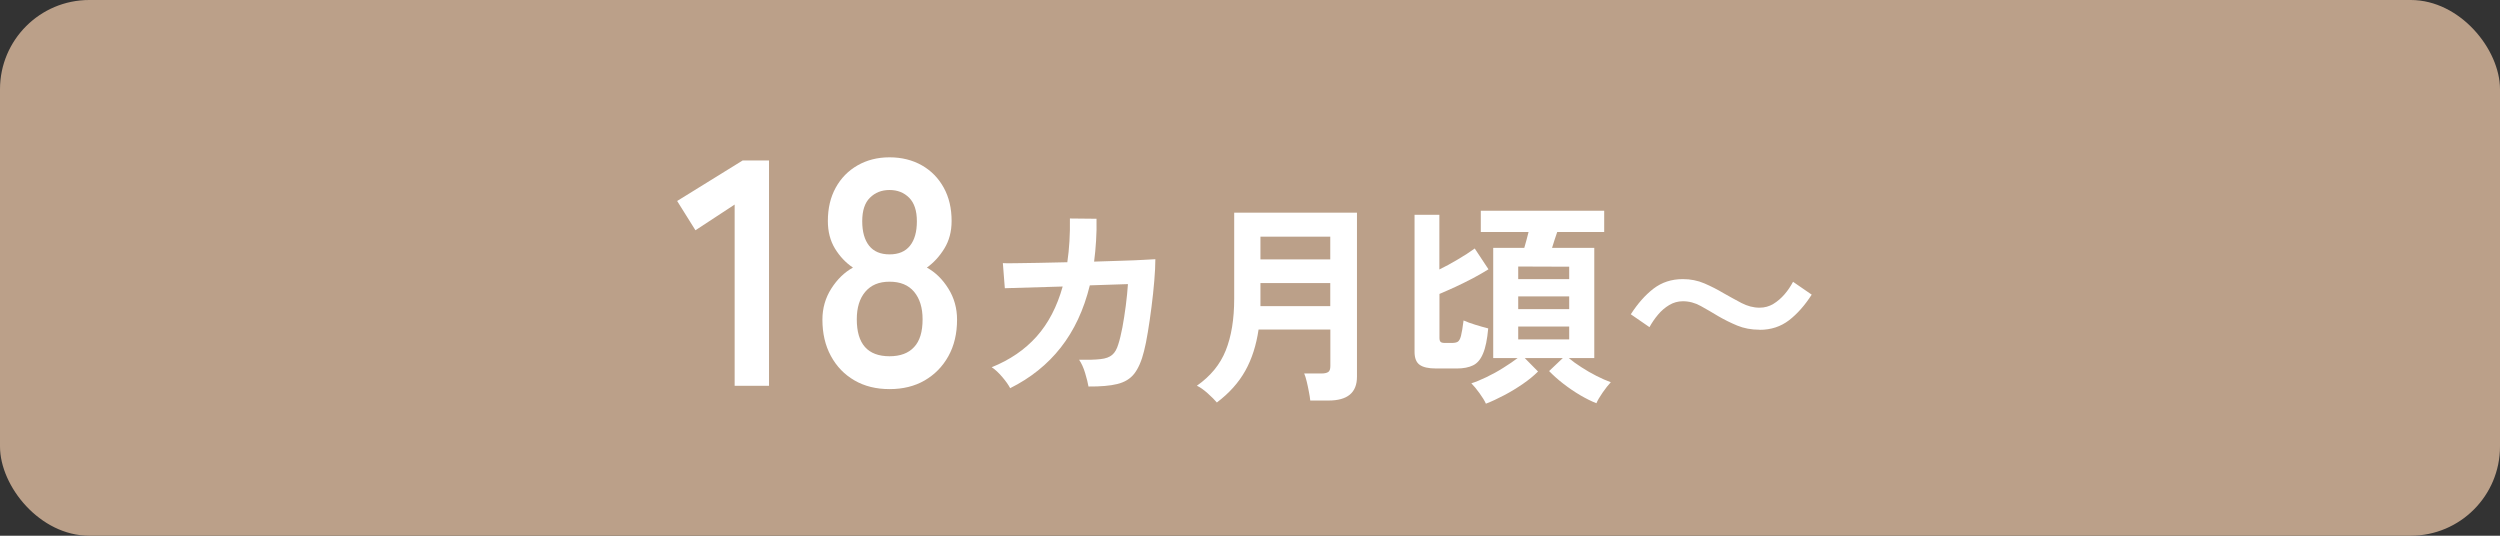
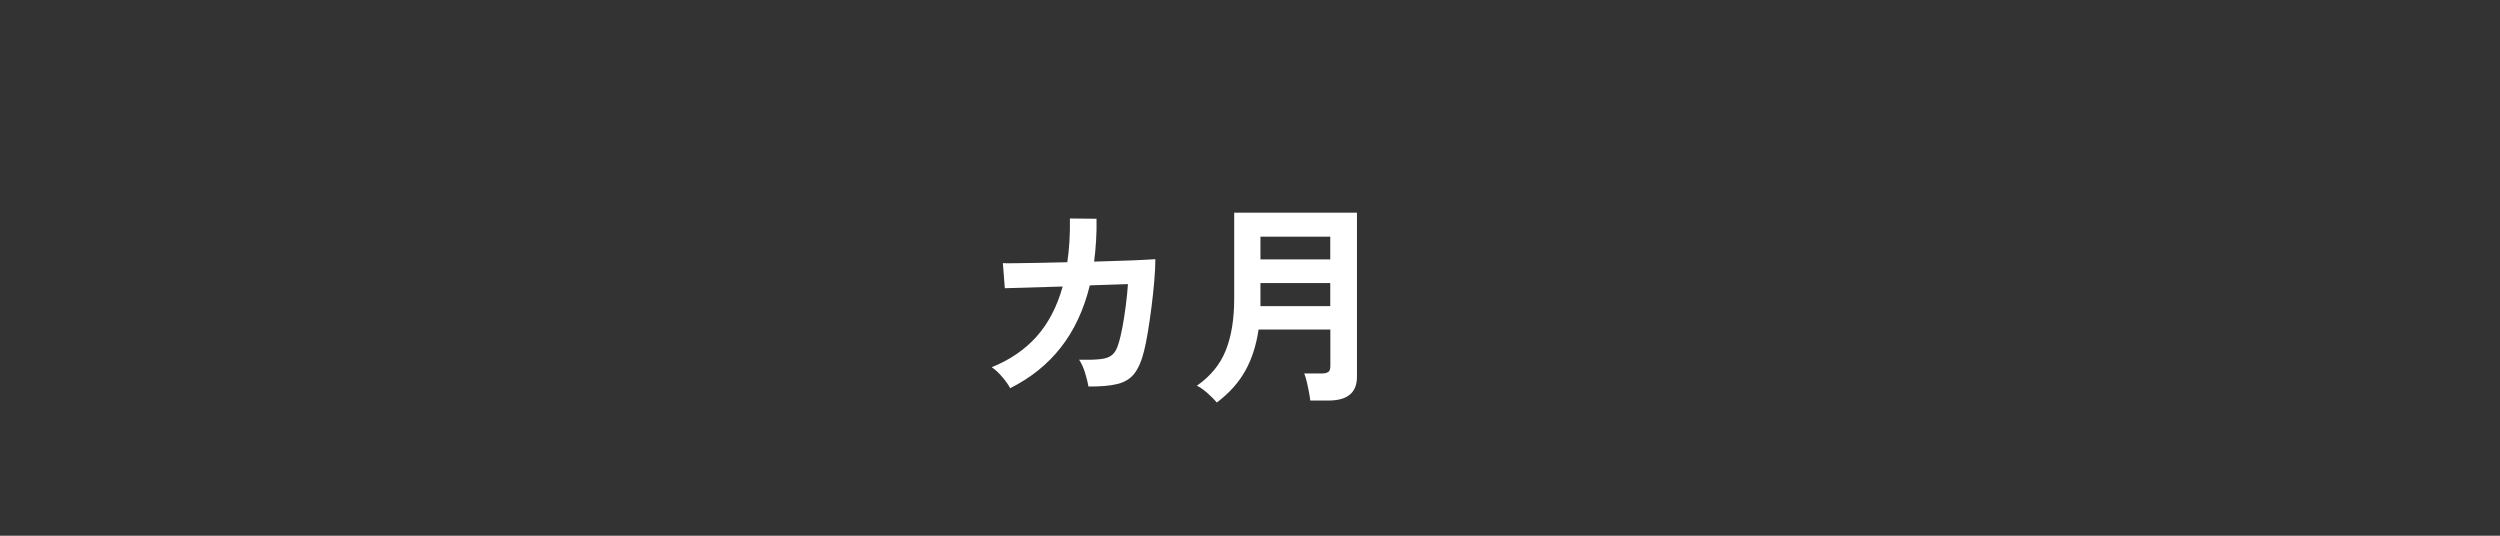
<svg xmlns="http://www.w3.org/2000/svg" id="_レイヤー_2" data-name="レイヤー_2" viewBox="0 0 280 60">
  <rect x="0" y="0" width="280" height="60" fill="#333333" stroke="none" />
  <defs>
    <style>
      .cls-1 {
        fill: #fff;
      }

      .cls-2 {
        fill: #bba089;
      }
    </style>
  </defs>
  <g id="design">
    <g>
-       <rect class="cls-2" width="280" height="60" rx="10" ry="10" />
      <g>
-         <path class="cls-1" d="M82.28,43.21v-20.3l-4.39,2.88-2.05-3.28,7.34-4.54h2.95v25.24h-3.85Z" />
-         <path class="cls-1" d="M99.63,43.58c-1.49,0-2.8-.32-3.92-.97-1.13-.65-2.01-1.56-2.65-2.74s-.95-2.53-.95-4.07c0-1.27.33-2.43.99-3.47.66-1.04,1.47-1.83,2.43-2.36-.82-.55-1.49-1.27-2.02-2.14-.53-.88-.79-1.9-.79-3.08,0-1.42.29-2.66.88-3.73s1.4-1.9,2.45-2.5,2.24-.9,3.58-.9,2.57.3,3.62.9,1.86,1.43,2.45,2.5c.59,1.07.88,2.31.88,3.73,0,1.18-.27,2.2-.81,3.08-.54.88-1.19,1.59-1.96,2.14.96.53,1.76,1.31,2.41,2.36.65,1.04.97,2.2.97,3.47,0,1.56-.32,2.92-.97,4.09s-1.54,2.07-2.66,2.72-2.44.97-3.92.97ZM99.63,39.9c1.2,0,2.12-.34,2.75-1.03.64-.68.95-1.72.95-3.11,0-1.3-.32-2.32-.95-3.08-.64-.76-1.55-1.13-2.75-1.13s-2.08.38-2.72,1.13c-.64.76-.95,1.78-.95,3.08,0,2.76,1.22,4.14,3.67,4.14ZM99.63,28.49c1.01,0,1.77-.32,2.29-.97.52-.65.77-1.56.77-2.74s-.29-2.05-.86-2.63c-.58-.58-1.31-.87-2.2-.87s-1.62.29-2.2.87c-.58.57-.86,1.45-.86,2.63s.26,2.09.77,2.74c.52.65,1.28.97,2.29.97Z" />
        <path class="cls-1" d="M113.14,43.48c-.18-.35-.47-.77-.88-1.25-.41-.48-.8-.85-1.19-1.1,2.03-.82,3.71-1.96,5.03-3.44,1.32-1.48,2.29-3.35,2.92-5.6l-6.48.19-.22-2.81c.21.02.66.02,1.37.01.7,0,1.57-.02,2.59-.04s2.11-.04,3.26-.07c.22-1.49.32-3.12.29-4.9l2.98.03c.02.85,0,1.67-.05,2.47-.05.8-.12,1.58-.22,2.33,1.12-.03,2.17-.06,3.14-.1.98-.03,1.8-.06,2.46-.1s1.08-.06,1.26-.07c0,.67-.04,1.48-.12,2.42-.08.95-.18,1.92-.31,2.92s-.26,1.94-.41,2.82c-.14.88-.29,1.59-.43,2.14-.27,1.1-.64,1.94-1.09,2.52s-1.09.96-1.9,1.16c-.81.2-1.88.29-3.23.28-.06-.38-.19-.88-.37-1.49-.18-.61-.41-1.11-.68-1.51,1.02.02,1.82,0,2.4-.07.58-.06,1.01-.22,1.31-.48.3-.25.52-.65.68-1.18.16-.49.31-1.13.46-1.89.14-.77.27-1.58.38-2.44.11-.86.19-1.66.24-2.41l-4.27.14c-.67,2.74-1.76,5.06-3.25,6.96s-3.39,3.42-5.68,4.56Z" />
        <path class="cls-1" d="M136.3,45.09c-.26-.3-.6-.65-1.04-1.04-.44-.39-.84-.68-1.21-.85,1.52-1.06,2.6-2.37,3.23-3.94s.95-3.5.95-5.79v-9.65h13.75v18.38c0,1.78-1.06,2.66-3.19,2.66h-2.04c-.03-.29-.08-.62-.16-1.01-.07-.38-.15-.76-.24-1.13-.09-.37-.18-.66-.28-.89h1.94c.35,0,.6-.06.76-.17s.23-.34.23-.67v-4.08h-8.04c-.26,1.76-.75,3.3-1.49,4.62-.74,1.32-1.79,2.5-3.17,3.54ZM141.17,29.05h7.82v-2.54h-7.82v2.54ZM141.17,34.29h7.82v-2.59h-7.82v2.59Z" />
-         <path class="cls-1" d="M160.83,41.27c-.85,0-1.46-.14-1.84-.42-.38-.28-.56-.76-.56-1.45v-15.34h2.78v6.12c.66-.32,1.34-.69,2.06-1.12.72-.42,1.35-.83,1.9-1.23l1.54,2.33c-.51.32-1.09.65-1.74,1-.65.34-1.3.66-1.94.96-.65.3-1.25.56-1.81.8v4.92c0,.21.04.36.12.44.08.09.25.13.5.13h.74c.3,0,.53-.04.68-.13.15-.09.28-.31.37-.66s.19-.93.29-1.73c.35.16.79.32,1.31.48.52.16,1,.3,1.45.41-.11,1.23-.3,2.17-.58,2.82-.27.65-.64,1.09-1.12,1.32-.47.23-1.08.35-1.81.35h-2.35ZM166.42,45.21c-.14-.32-.38-.71-.72-1.18s-.64-.83-.91-1.1c.46-.14,1.02-.37,1.67-.68.65-.31,1.29-.66,1.92-1.06.63-.39,1.16-.76,1.6-1.09h-2.74v-12.34h3.48c.08-.27.16-.57.25-.89s.16-.62.23-.89h-5.35v-2.38h13.82v2.38h-5.26c-.1.27-.2.57-.3.89s-.2.62-.28.89h4.73v12.34h-2.86c.4.34.87.68,1.42,1.03.54.35,1.1.68,1.68.97s1.11.53,1.61.71c-.27.29-.58.67-.91,1.15s-.57.88-.7,1.2c-.58-.22-1.18-.53-1.82-.9-.64-.38-1.26-.8-1.87-1.27-.61-.47-1.14-.95-1.61-1.43l1.54-1.46h-4.27l1.49,1.51c-.46.46-1.03.93-1.7,1.39-.67.46-1.37.89-2.1,1.27s-1.4.7-2.03.94ZM170.04,31.26h5.71v-1.39l-5.71-.02v1.42ZM170.04,34.62h5.71v-1.42h-5.71v1.42ZM170.04,38.01h5.71v-1.44h-5.71v1.44Z" />
-         <path class="cls-1" d="M197.07,36.93c-.93,0-1.76-.16-2.51-.47s-1.44-.66-2.1-1.04c-.69-.42-1.35-.8-1.98-1.15s-1.3-.53-2-.53c-.54,0-1.05.14-1.52.42-.47.28-.89.64-1.26,1.08-.37.44-.69.91-.96,1.4l-2.09-1.44c.77-1.2,1.62-2.16,2.54-2.87.93-.71,2.02-1.07,3.29-1.07.86,0,1.67.16,2.41.48s1.45.68,2.12,1.08c.7.4,1.38.77,2.04,1.12.66.34,1.33.52,2.02.52.56,0,1.07-.14,1.54-.42.46-.28.88-.64,1.26-1.08.38-.44.69-.91.95-1.4l2.09,1.44c-.77,1.2-1.62,2.16-2.54,2.87-.93.71-2.02,1.07-3.29,1.07Z" />
      </g>
    </g>
  </g>
</svg>